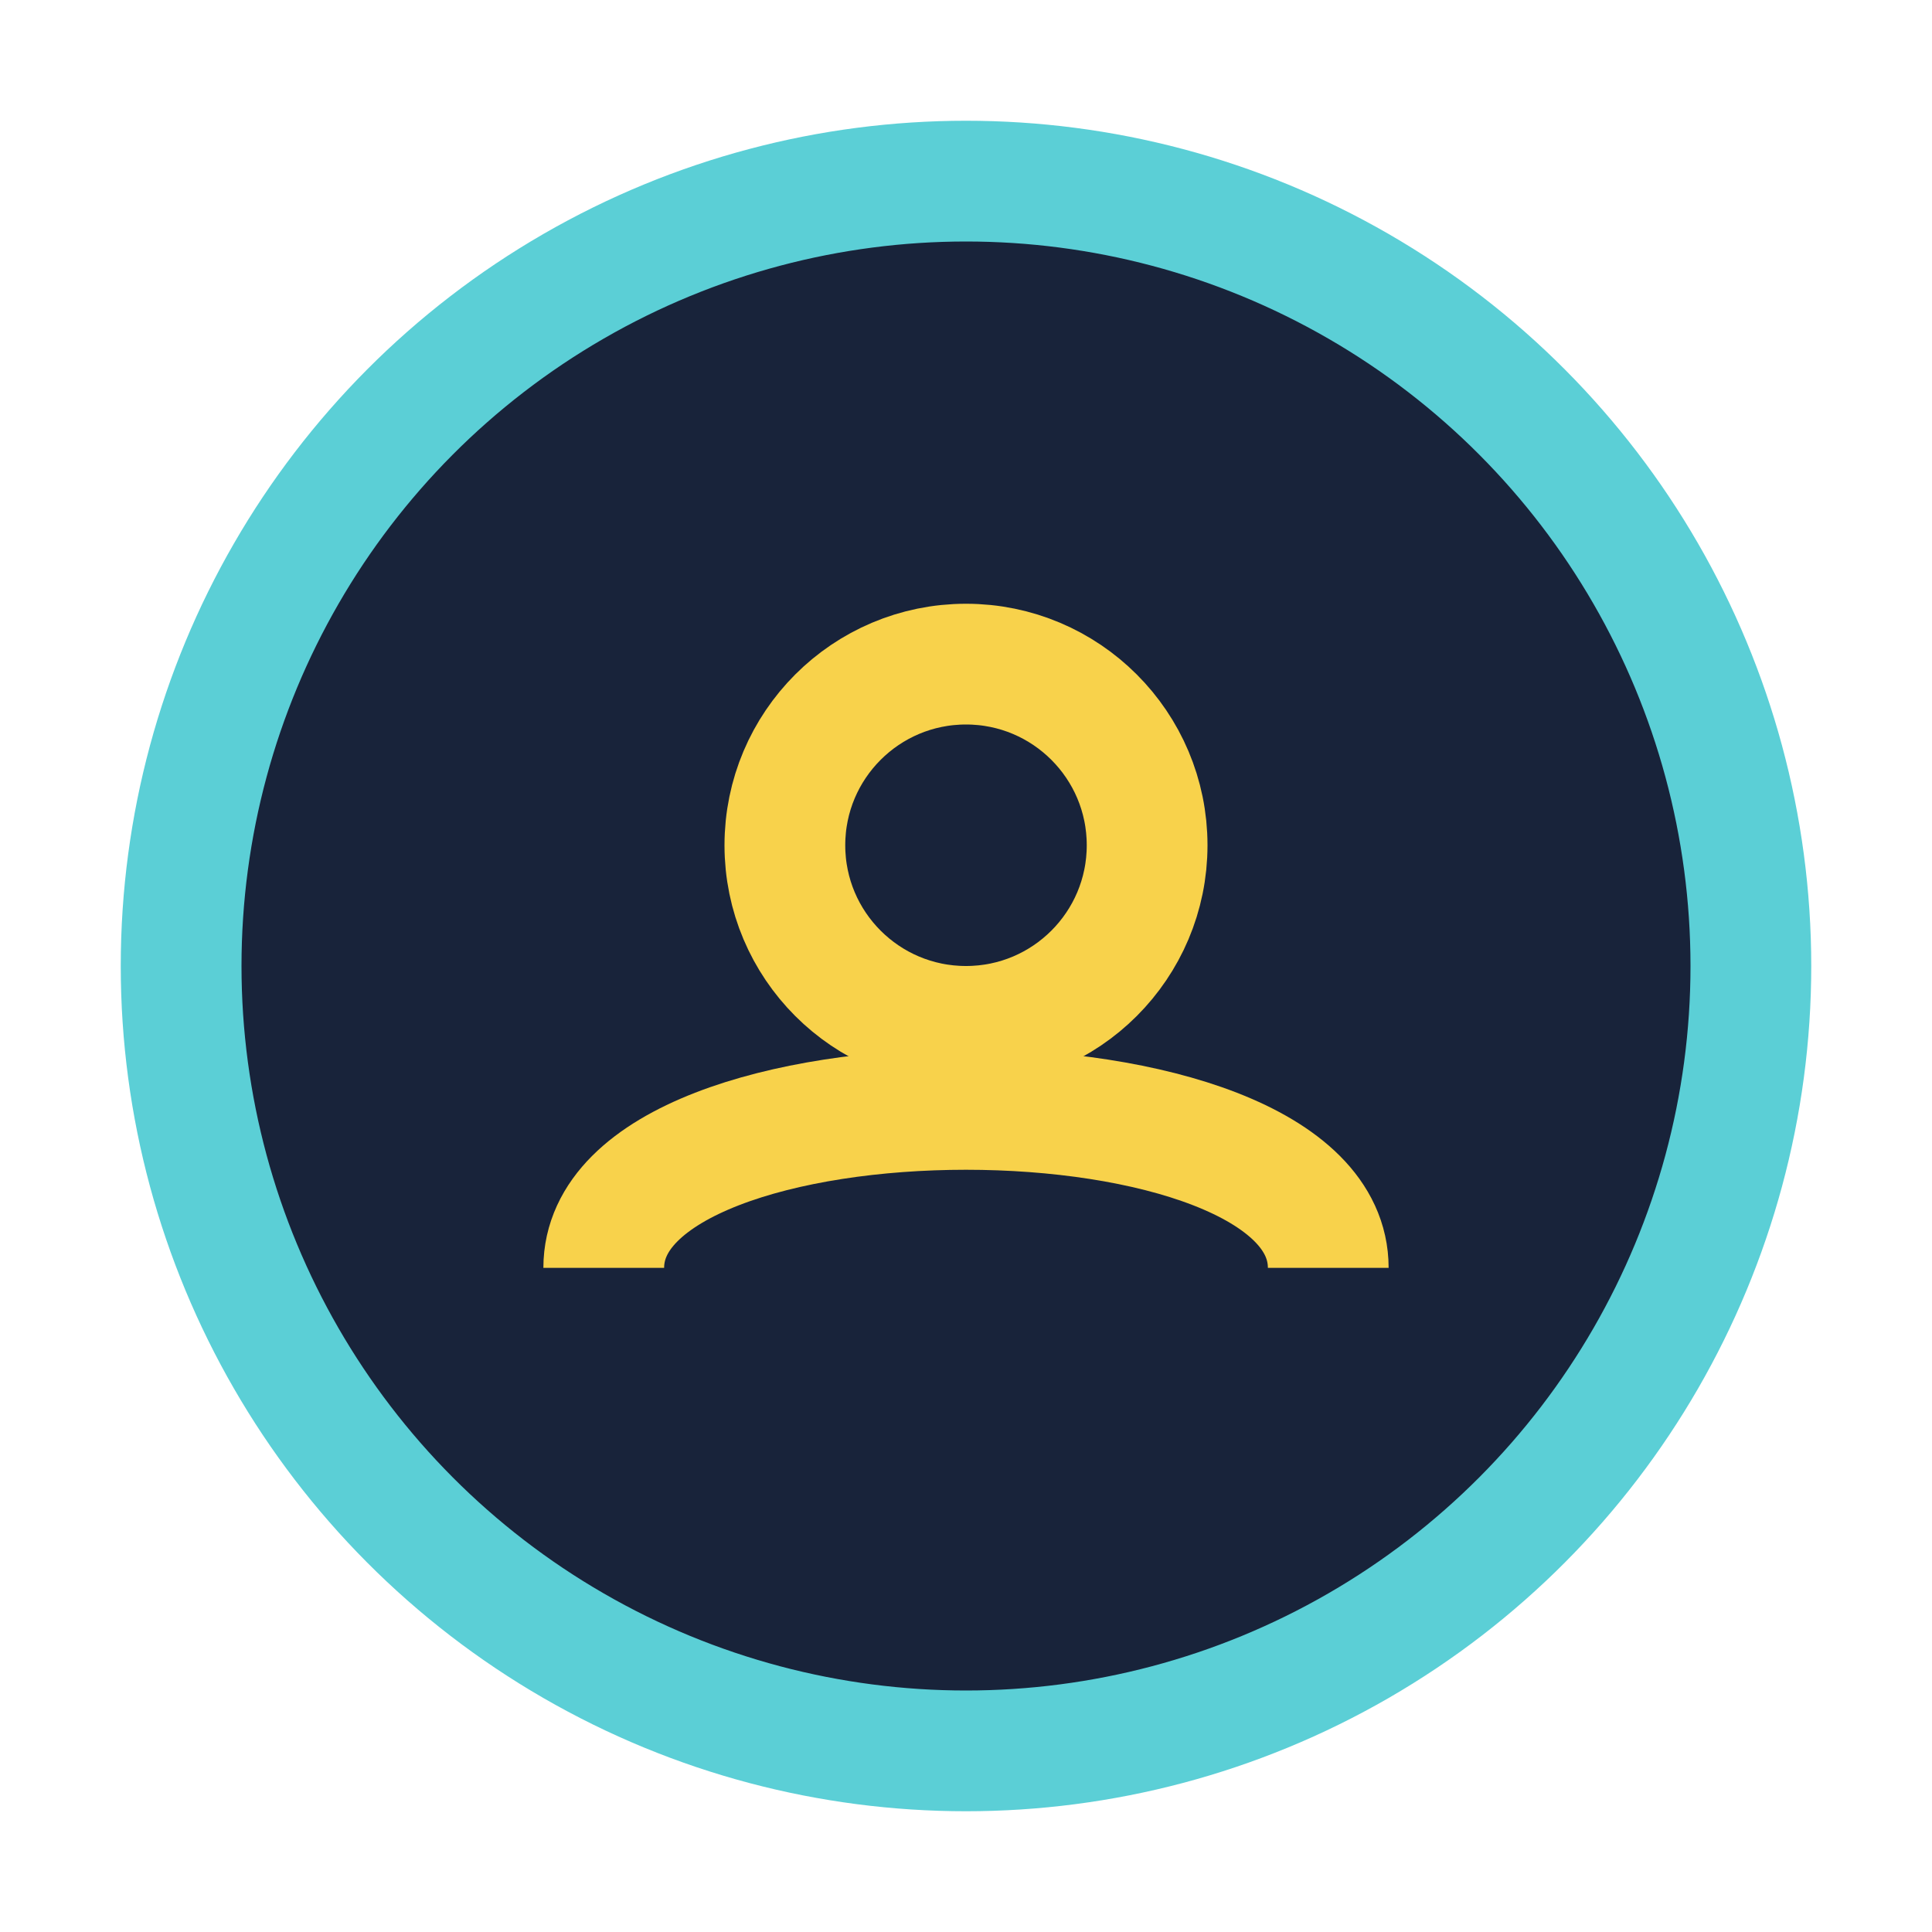
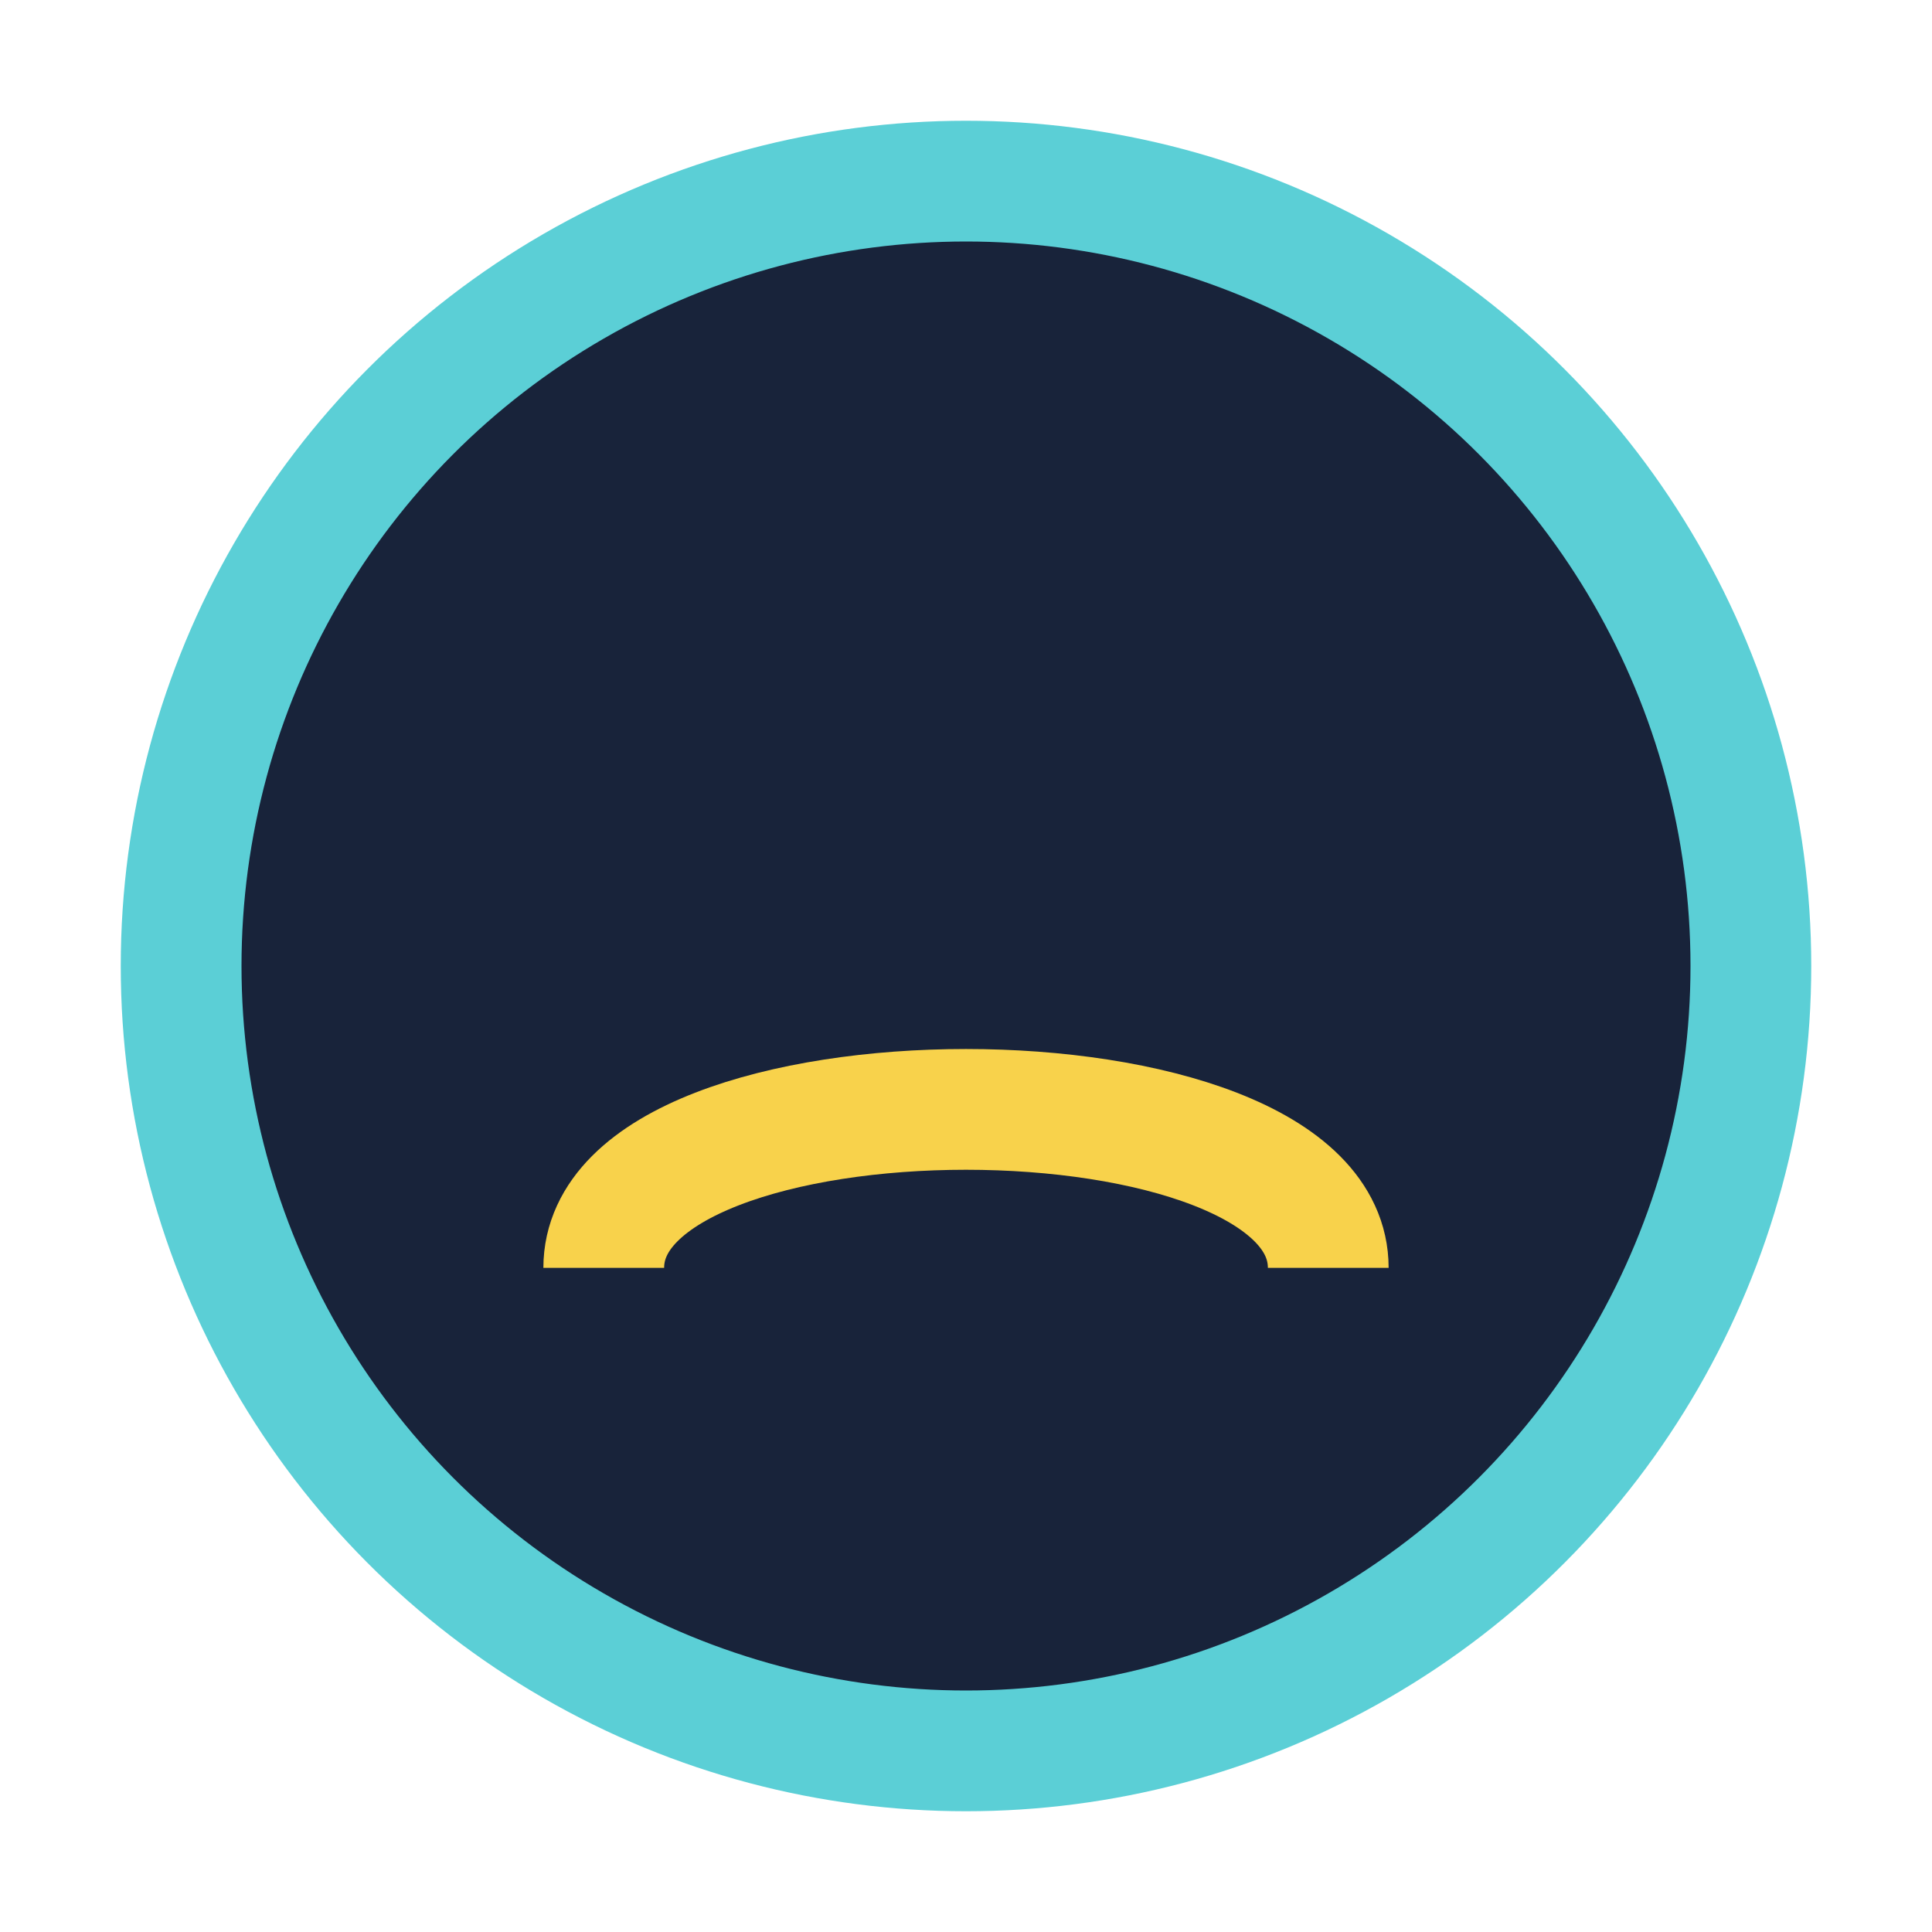
<svg xmlns="http://www.w3.org/2000/svg" width="32" height="32" viewBox="0 0 32 32">
  <circle cx="16" cy="16" r="13" stroke="#5BCFD6" stroke-width="2" fill="#18233A" />
  <path d="M10 21c0-3.5 12-3.5 12 0" stroke="#F8D24B" stroke-width="2" fill="none" />
-   <circle cx="16" cy="14" r="3" fill="none" stroke="#F8D24B" stroke-width="2" />
</svg>